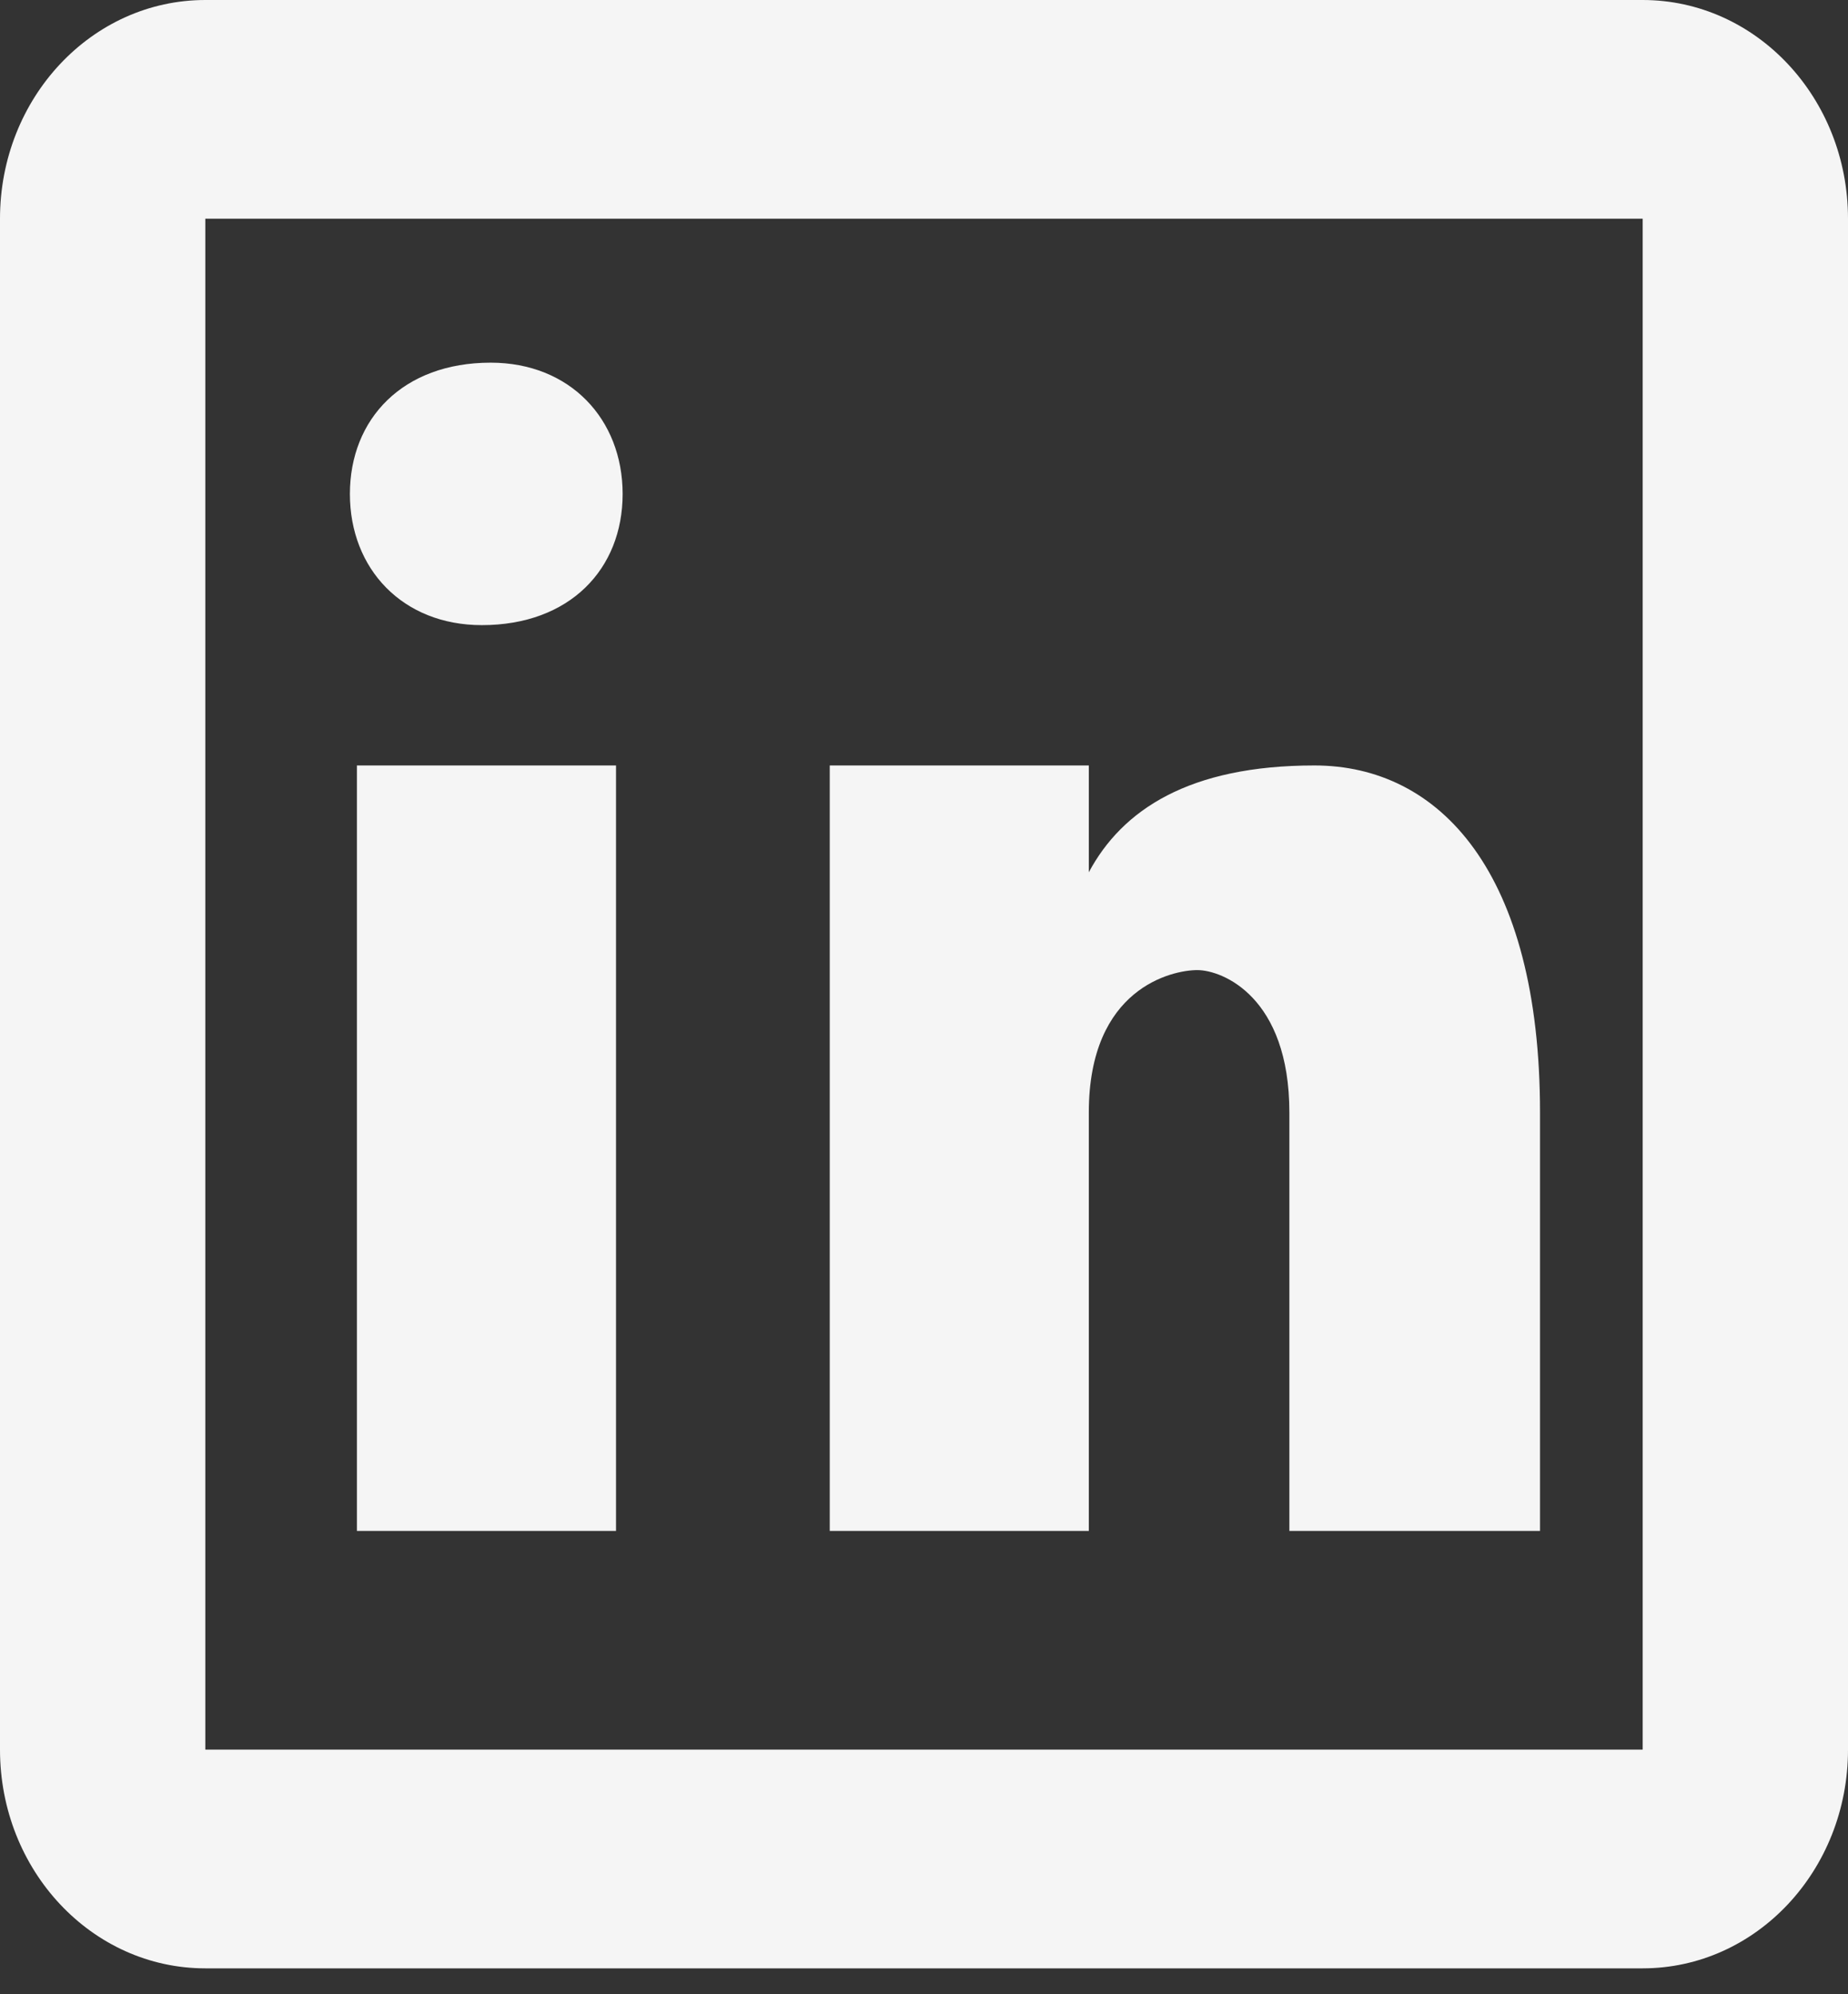
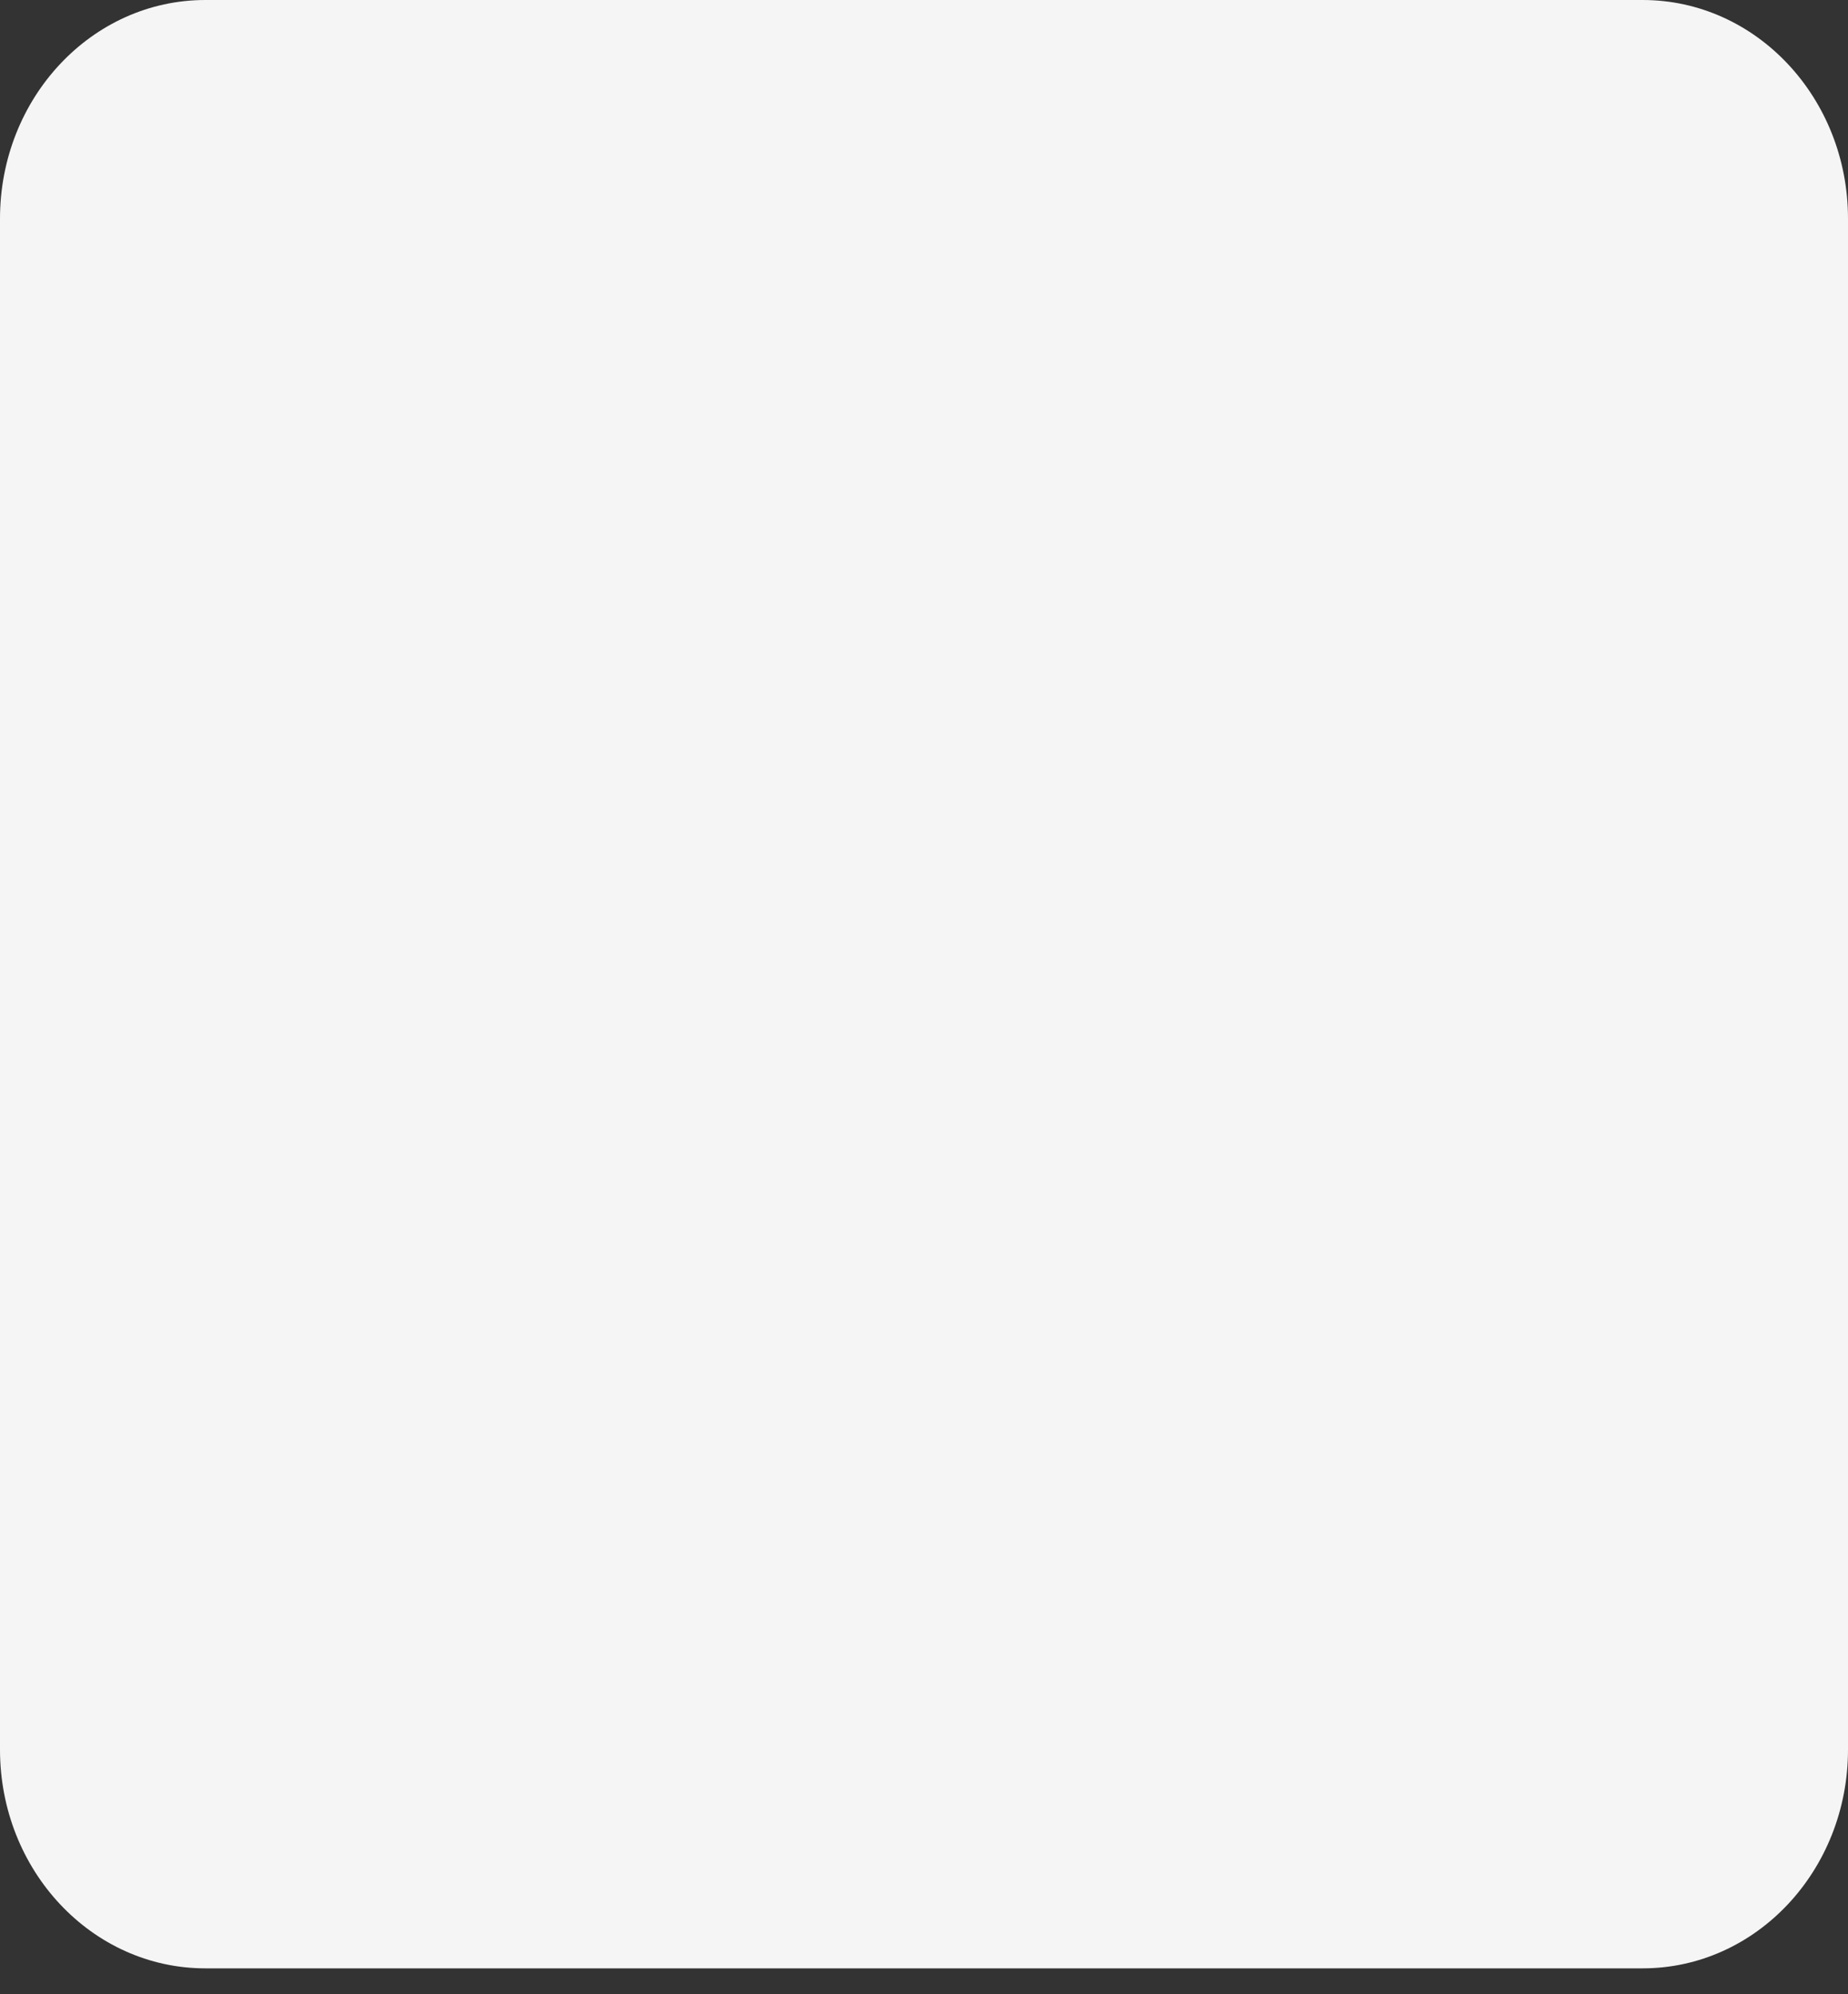
<svg xmlns="http://www.w3.org/2000/svg" width="38" height="41" viewBox="0 0 38 41" fill="none">
  <rect x="0" y="0" width="38" height="41" fill="#333333" stroke="none" />
-   <path d="M4.222 0C1.889 0 0 2.012 0 4.496V35.97C0 38.455 1.889 40.467 4.222 40.467H33.778C36.111 40.467 38 38.455 38 35.97V4.496C38 2.012 36.111 0 33.778 0H4.222ZM4.222 4.496H33.778V35.97H4.222V4.496ZM10.09 7.456C8.28 7.456 7.195 8.614 7.195 10.156C7.195 11.698 8.281 12.852 9.908 12.852C11.717 12.852 12.803 11.698 12.803 10.156C12.803 8.614 11.717 7.456 10.09 7.456ZM7.339 15.737V31.474H12.667V15.737H7.339ZM17.062 15.737V31.474H22.389V22.872C22.389 20.312 24.105 19.944 24.62 19.944C25.135 19.944 26.513 20.494 26.513 22.872V31.474H31.667V22.872C31.667 17.933 29.606 15.737 27.028 15.737C24.45 15.737 23.075 16.651 22.389 17.933V15.737H17.062Z" fill="#F5F5F5" />
+   <path d="M4.222 0C1.889 0 0 2.012 0 4.496V35.97C0 38.455 1.889 40.467 4.222 40.467H33.778C36.111 40.467 38 38.455 38 35.97V4.496C38 2.012 36.111 0 33.778 0H4.222ZM4.222 4.496V35.97H4.222V4.496ZM10.09 7.456C8.28 7.456 7.195 8.614 7.195 10.156C7.195 11.698 8.281 12.852 9.908 12.852C11.717 12.852 12.803 11.698 12.803 10.156C12.803 8.614 11.717 7.456 10.09 7.456ZM7.339 15.737V31.474H12.667V15.737H7.339ZM17.062 15.737V31.474H22.389V22.872C22.389 20.312 24.105 19.944 24.62 19.944C25.135 19.944 26.513 20.494 26.513 22.872V31.474H31.667V22.872C31.667 17.933 29.606 15.737 27.028 15.737C24.45 15.737 23.075 16.651 22.389 17.933V15.737H17.062Z" fill="#F5F5F5" />
</svg>